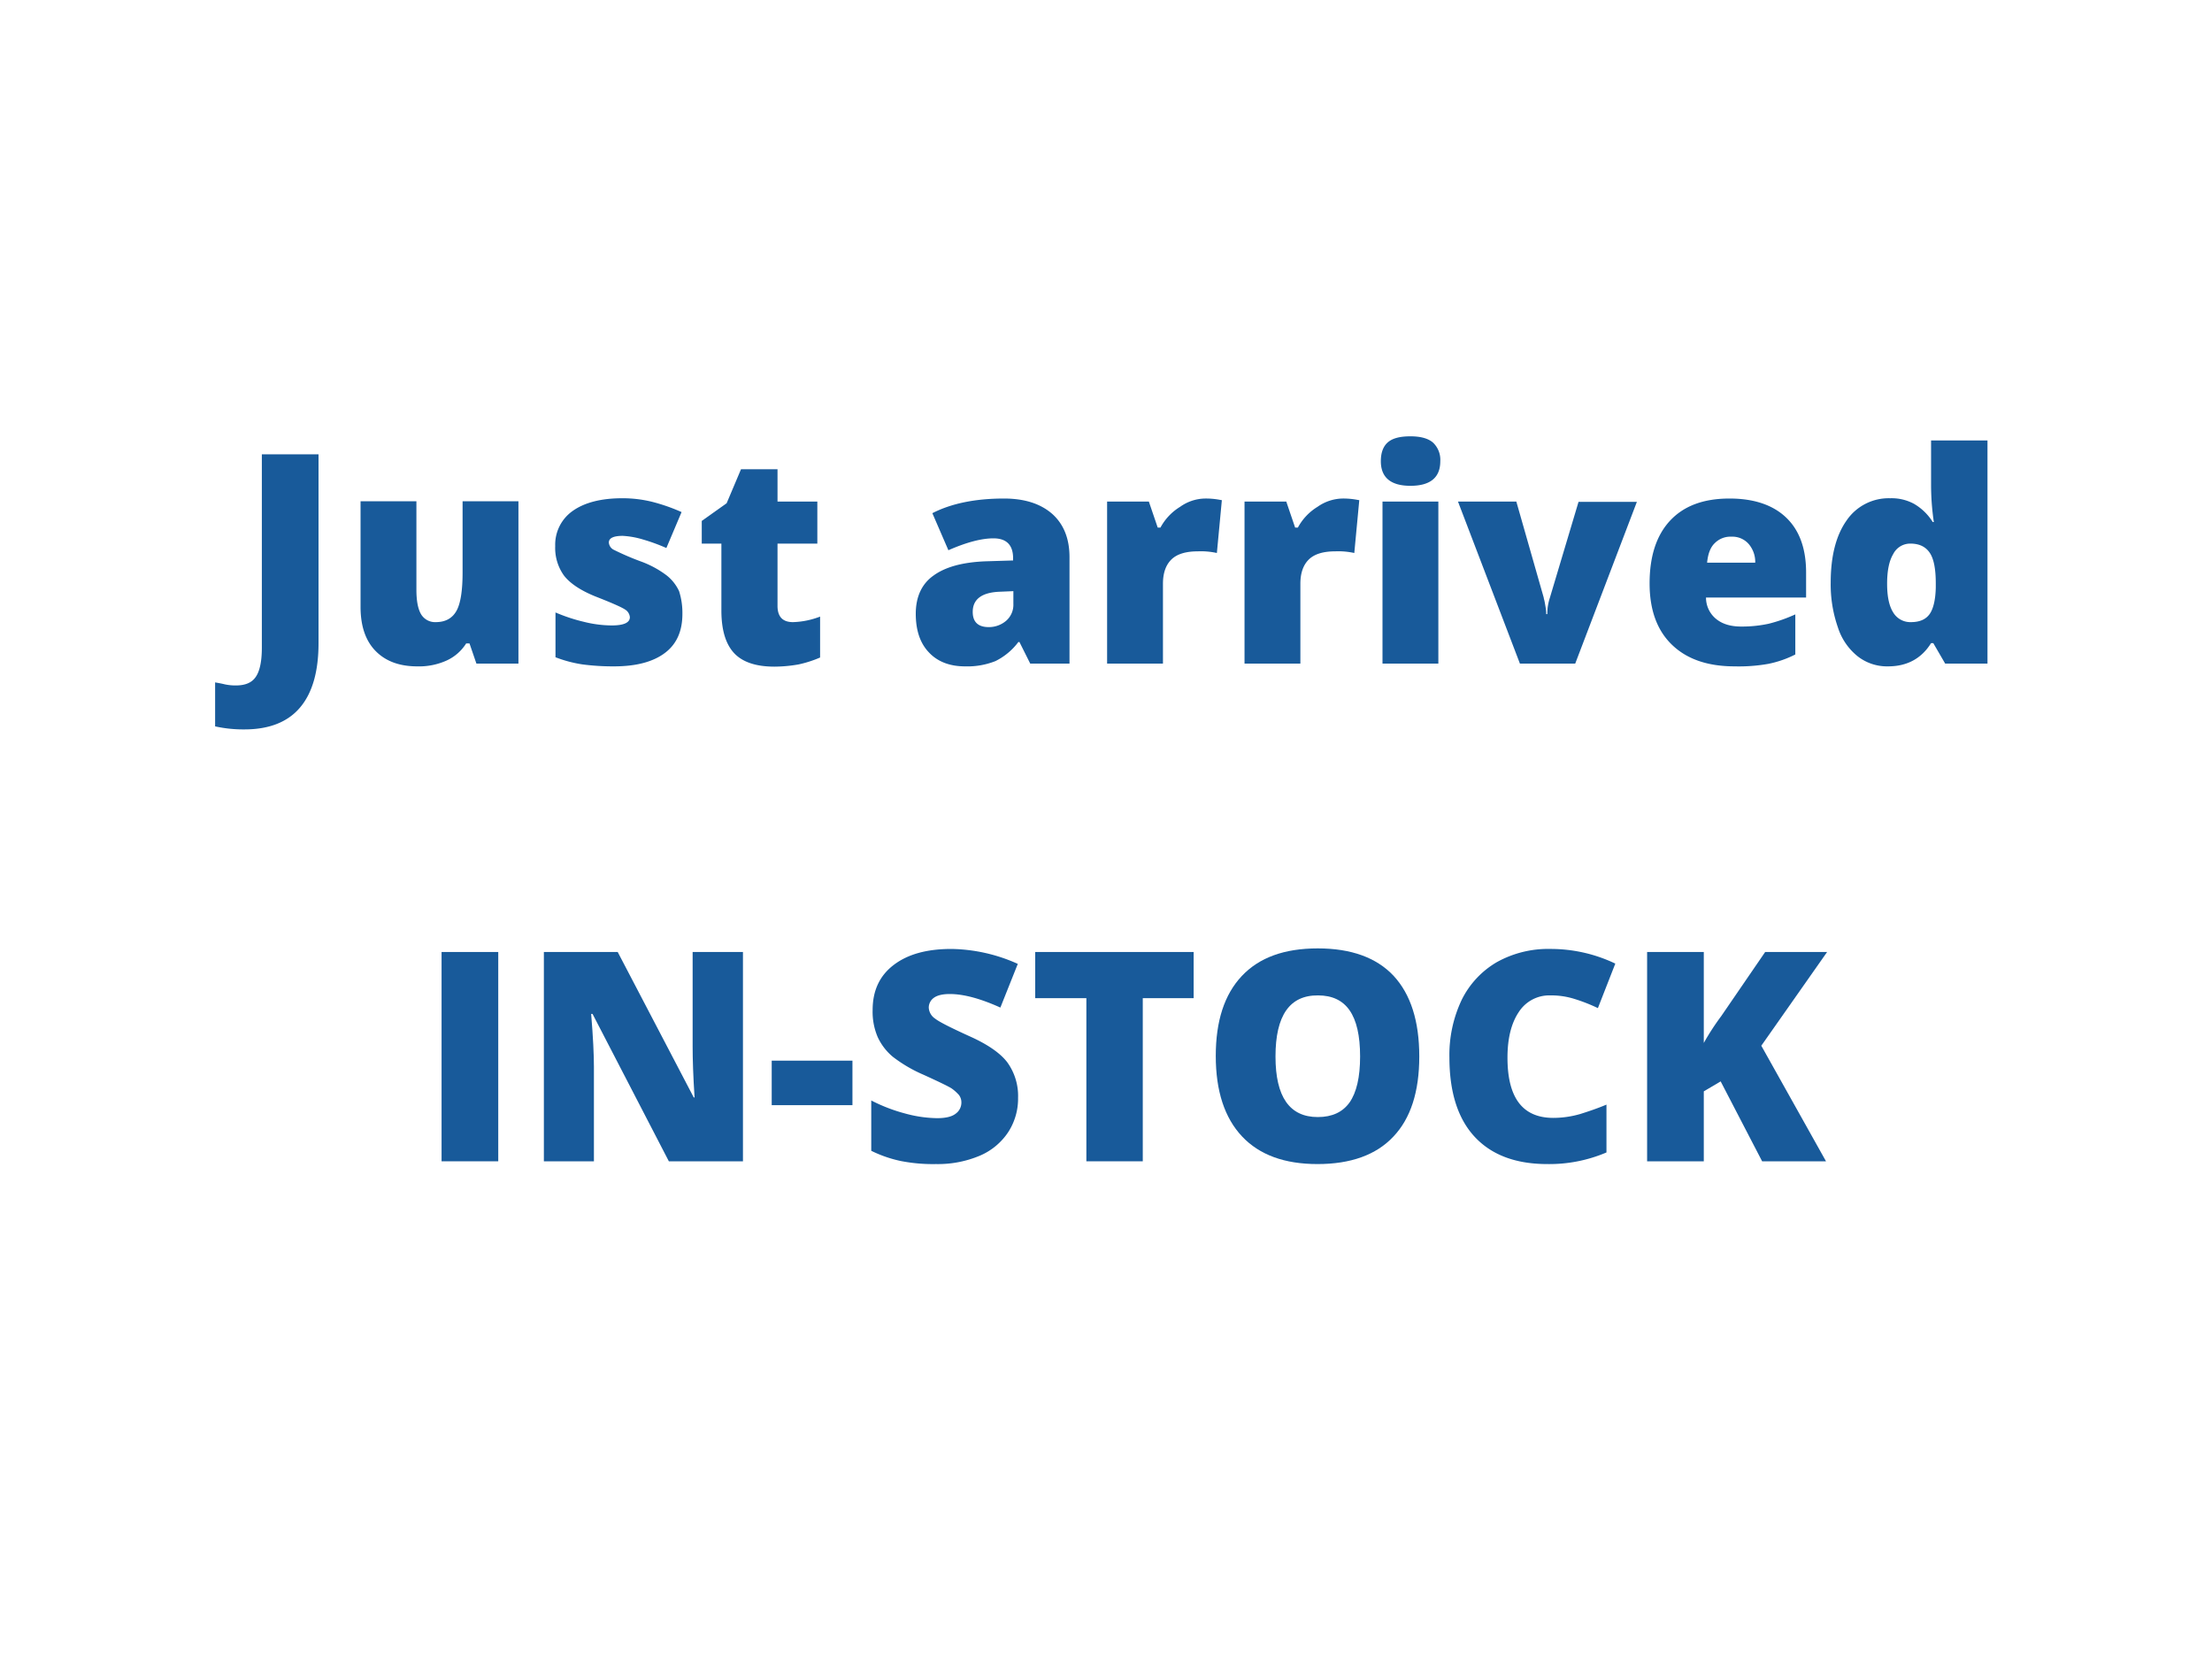
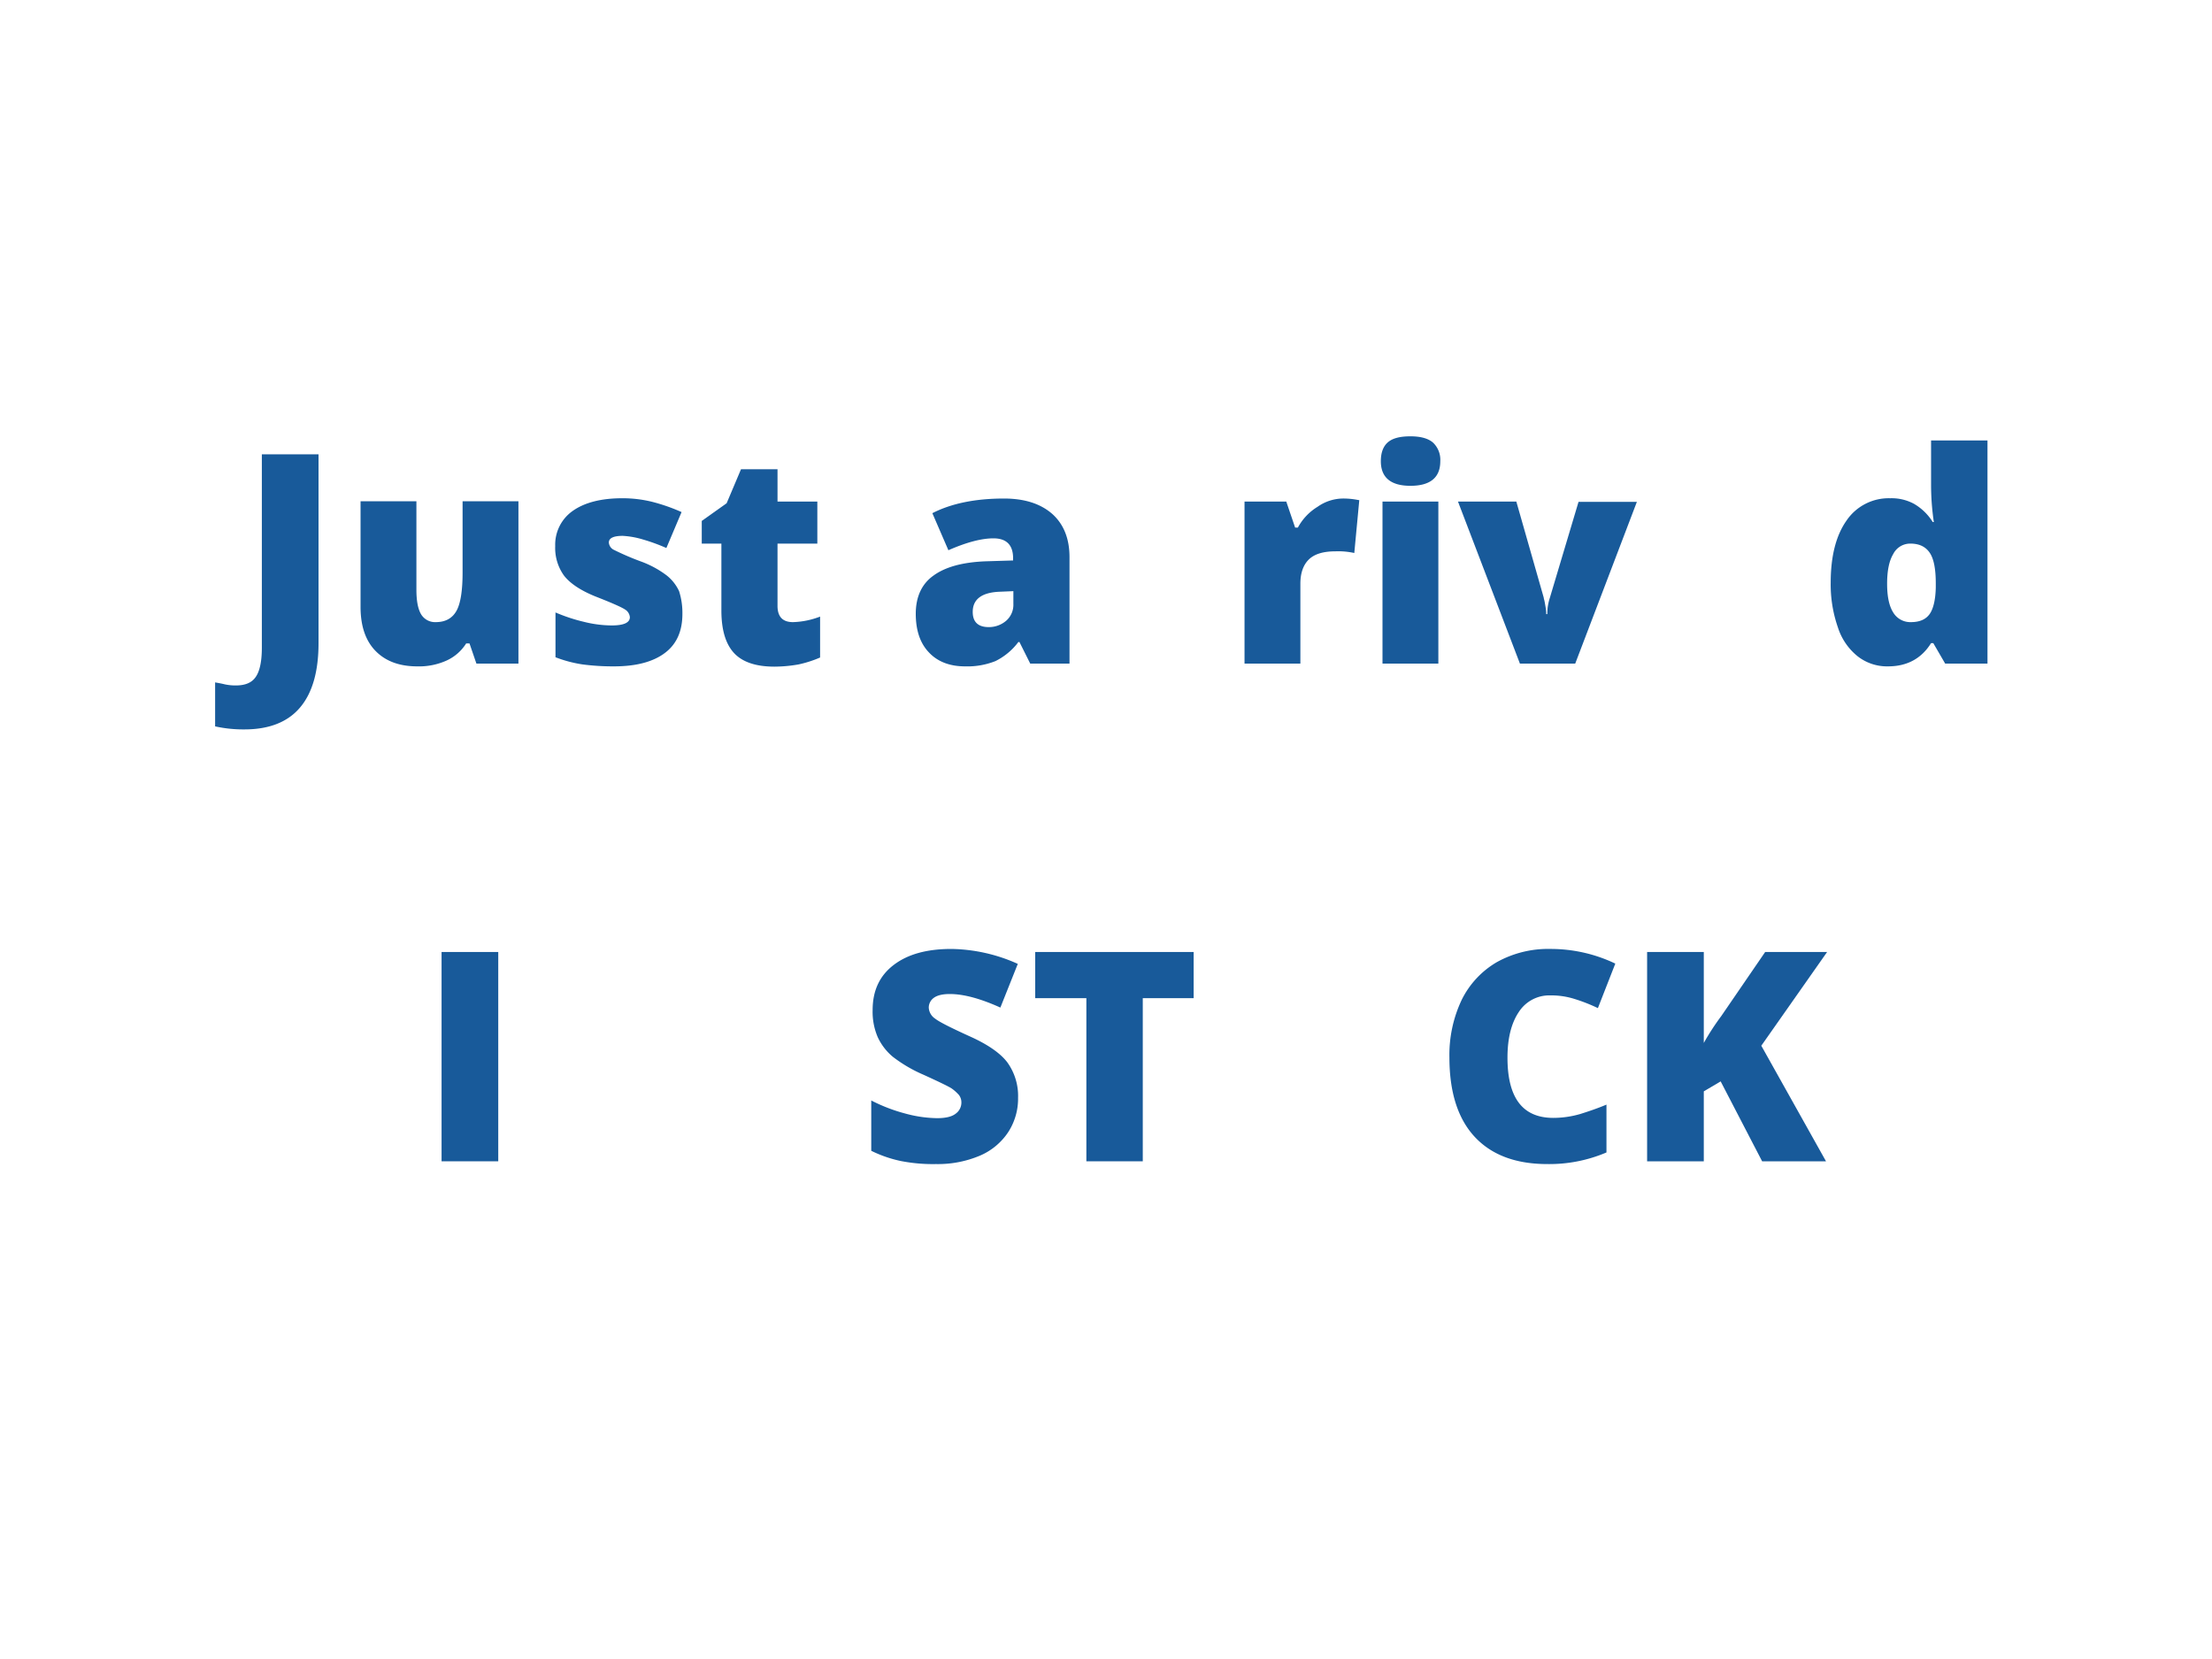
<svg xmlns="http://www.w3.org/2000/svg" id="Layer_1" data-name="Layer 1" viewBox="0 0 800 600">
  <path d="M88.4,263.8a47.116,47.116,0,0,1-10.6-1.1V246.8c1.1.2,2.3.4,3.5.7a18.1,18.1,0,0,0,4,.4c3.4,0,5.8-1,7.2-3.1,1.4-2,2.2-5.5,2.2-10.5v-70h20.5v68.3c0,10.2-2.2,18-6.7,23.3C104.1,261.1,97.4,263.8,88.4,263.8Z" style="fill:#185a9a" />
  <path d="M172.3,240l-2.5-7.3h-1.2a16.408,16.408,0,0,1-7.1,6.2,24.217,24.217,0,0,1-10.6,2.1c-6.5,0-11.5-1.9-15.1-5.6s-5.4-9-5.4-15.9V181.3h20.2v32c0,3.8.5,6.7,1.6,8.7a5.893,5.893,0,0,0,5.4,3c3.5,0,6-1.4,7.5-4.1s2.2-7.4,2.2-13.9V181.3h20.2V240Z" style="fill:#185a9a" />
  <path d="M246.8,222c0,6.3-2.1,11-6.4,14.2S230,241,222,241a84.662,84.662,0,0,1-11.3-.7,45.613,45.613,0,0,1-9.8-2.6V221.5a62.125,62.125,0,0,0,10.3,3.4,42.195,42.195,0,0,0,10,1.3q6.6,0,6.6-3a3.618,3.618,0,0,0-1.8-2.8c-1.2-.8-4.8-2.4-10.7-4.7-5.4-2.2-9.1-4.7-11.3-7.5a17.1,17.1,0,0,1-3.2-10.7,14.897,14.897,0,0,1,6.3-12.7c4.2-3,10.2-4.6,17.9-4.6a44.527,44.527,0,0,1,10.9,1.3,66.558,66.558,0,0,1,10.6,3.7l-5.5,13a66.622,66.622,0,0,0-8.5-3.1,31.132,31.132,0,0,0-7.3-1.3c-3.3,0-5,.8-5,2.4a3.177,3.177,0,0,0,1.7,2.6,97.126,97.126,0,0,0,10,4.3,35.692,35.692,0,0,1,9.2,5,15.633,15.633,0,0,1,4.5,5.7A25.872,25.872,0,0,1,246.8,222Z" style="fill:#185a9a" />
  <path d="M286.8,225a29.521,29.521,0,0,0,9.8-2v14.8a41.73,41.73,0,0,1-7.8,2.5,51.194,51.194,0,0,1-8.7.8c-6.8,0-11.7-1.7-14.7-5s-4.5-8.4-4.5-15.3V196.6h-7.1v-8.2l9-6.4,5.2-12.3h13.2v11.7h14.4v15.2H281.2v22.8C281.3,223.1,283.1,225,286.8,225Z" style="fill:#185a9a" />
  <path d="M372.6,240l-3.9-7.8h-.4a23.124,23.124,0,0,1-8.3,6.9,27.449,27.449,0,0,1-11,1.9c-5.5,0-9.9-1.7-13-5-3.2-3.3-4.8-8-4.8-14,0-6.2,2.2-10.9,6.5-13.9q6.45-4.65,18.9-5.1l9.8-.3v-.8c0-4.8-2.4-7.2-7.1-7.2-4.3,0-9.7,1.4-16.3,4.3l-5.8-13.4c6.8-3.5,15.5-5.3,25.9-5.3,7.5,0,13.3,1.9,17.5,5.6,4.1,3.7,6.2,8.9,6.2,15.6V240Zm-15-13.2a9.587,9.587,0,0,0,6.3-2.3,7.672,7.672,0,0,0,2.6-6.1v-4.6l-4.7.2c-6.7.2-10,2.7-10,7.3C351.8,225,353.8,226.8,357.6,226.8Z" style="fill:#185a9a" />
-   <path d="M435.8,180.3a27.371,27.371,0,0,1,5,.4l1.1.2L440.1,200a26.862,26.862,0,0,0-6.9-.6q-6.6,0-9.6,3t-3,8.7V240H400.4V181.4h15.1l3.2,9.4h1a19.69,19.69,0,0,1,7.1-7.5A15.913,15.913,0,0,1,435.8,180.3Z" style="fill:#185a9a" />
  <path d="M485.5,180.3a27.371,27.371,0,0,1,5,.4l1.1.2L489.8,200a26.862,26.862,0,0,0-6.9-.6q-6.6,0-9.6,3t-3,8.7V240H450.1V181.4h15.1l3.2,9.4h1a19.69,19.69,0,0,1,7.1-7.5A16.167,16.167,0,0,1,485.5,180.3Z" style="fill:#185a9a" />
  <path d="M499.4,166.8c0-3,.8-5.3,2.5-6.8s4.4-2.2,8.2-2.2,6.5.8,8.2,2.3a8.586,8.586,0,0,1,2.6,6.7c0,5.9-3.6,8.9-10.8,8.9C503,175.7,499.4,172.7,499.4,166.8ZM520.2,240H500V181.4h20.2Z" style="fill:#185a9a" />
  <path d="M549.7,240l-22.4-58.6h21.1l9.9,34.7a5.069,5.069,0,0,0,.2.9q.15.6.3,1.5t.3,1.8a10.872,10.872,0,0,1,.1,1.8h.4a18.528,18.528,0,0,1,.9-5.8l10.4-34.8H592L569.7,240Z" style="fill:#185a9a" />
-   <path d="M627.4,241c-9.8,0-17.3-2.6-22.7-7.8s-8.1-12.6-8.1-22.2q0-14.85,7.5-22.8c5-5.3,12.1-7.9,21.4-7.9,8.8,0,15.7,2.3,20.5,6.9s7.2,11.2,7.2,19.9v9H617a9.925,9.925,0,0,0,3.6,7.7c2.3,1.9,5.3,2.8,9.2,2.8a45.914,45.914,0,0,0,9.8-1,55.81,55.81,0,0,0,9.7-3.4v14.5a37.988,37.988,0,0,1-9.8,3.4A61.093,61.093,0,0,1,627.4,241Zm-1.2-46.9a7.975,7.975,0,0,0-6,2.3c-1.6,1.5-2.5,3.9-2.8,7.1h17.4a9.953,9.953,0,0,0-2.4-6.8A7.827,7.827,0,0,0,626.2,194.1Z" style="fill:#185a9a" />
  <path d="M682.8,241a17.226,17.226,0,0,1-10.9-3.6,21.882,21.882,0,0,1-7.2-10.5,47.01,47.01,0,0,1-2.6-16.2c0-9.5,1.9-17,5.7-22.4a18.416,18.416,0,0,1,15.8-8.1,17.038,17.038,0,0,1,8.6,2,19.536,19.536,0,0,1,6.8,6.6h.4a91.53,91.53,0,0,1-1-13.8V159.3h20.4V240H703.5l-4.3-7.4h-.8Q693.15,241,682.8,241Zm8.3-16c3.2,0,5.5-1,6.9-3.1,1.3-2,2-5.2,2.1-9.4V211c0-5.2-.7-8.9-2.2-11.1s-3.8-3.3-7-3.3a6.866,6.866,0,0,0-6.2,3.8c-1.5,2.5-2.2,6.1-2.2,10.7s.7,8,2.2,10.4A7.209,7.209,0,0,0,691.1,225Z" style="fill:#185a9a" />
  <path d="M159.7,420V344.3h20.5V420Z" style="fill:#185a9a" />
-   <path d="M268.7,420H241.9l-27.6-53.3h-.5c.7,8.4,1,14.8,1,19.2V420H196.7V344.3h26.7l27.5,52.6h.3c-.5-7.6-.7-13.7-.7-18.4V344.3h18.2Z" style="fill:#185a9a" />
-   <path d="M279.1,399.7V383.6h29.2v16.1Z" style="fill:#185a9a" />
  <path d="M368.2,397a22.213,22.213,0,0,1-3.6,12.5,23.142,23.142,0,0,1-10.3,8.5,38.976,38.976,0,0,1-15.8,3,60.003,60.003,0,0,1-12.7-1.1,45.217,45.217,0,0,1-10.7-3.7V398a60.299,60.299,0,0,0,12.2,4.7,45.825,45.825,0,0,0,11.6,1.7c3,0,5.3-.5,6.7-1.6a4.932,4.932,0,0,0,2.1-4.1,4.388,4.388,0,0,0-.9-2.7,15.458,15.458,0,0,0-2.7-2.4c-1.3-.8-4.6-2.4-10.1-4.9a51.278,51.278,0,0,1-11.1-6.5,20.378,20.378,0,0,1-5.5-7.2,23.225,23.225,0,0,1-1.8-9.7c0-7,2.5-12.4,7.6-16.3s12-5.8,20.9-5.8a60.434,60.434,0,0,1,24,5.4l-6.3,15.8c-7.1-3.2-13.2-4.9-18.3-4.9-2.7,0-4.6.5-5.8,1.4a4.357,4.357,0,0,0-1.8,3.5,5.085,5.085,0,0,0,2.3,4c1.5,1.2,5.7,3.3,12.5,6.4,6.5,2.9,11.1,6.1,13.6,9.4A20.727,20.727,0,0,1,368.2,397Z" style="fill:#185a9a" />
  <path d="M413.3,420H392.9V361H374.4V344.3h57.3V361H413.3Z" style="fill:#185a9a" />
-   <path d="M513.3,382.1c0,12.7-3.1,22.4-9.4,29-6.2,6.6-15.4,9.9-27.4,9.9-11.9,0-21-3.3-27.3-10s-9.5-16.4-9.5-29.1c0-12.6,3.1-22.2,9.4-28.9s15.4-10,27.5-10c12,0,21.2,3.3,27.4,9.9C510.2,359.6,513.3,369.3,513.3,382.1Zm-52,0q0,21.9,15.3,21.9c5.2,0,9-1.8,11.5-5.3,2.5-3.6,3.8-9.1,3.8-16.6,0-7.6-1.3-13.1-3.8-16.7s-6.3-5.4-11.4-5.4C466.4,359.9,461.3,367.3,461.3,382.1Z" style="fill:#185a9a" />
  <path d="M560.7,360a13.092,13.092,0,0,0-11.4,6c-2.7,4-4.1,9.5-4.1,16.5,0,14.6,5.5,21.8,16.6,21.8a34.997,34.997,0,0,0,9.7-1.4c3.2-1,6.4-2.1,9.5-3.4v17.3a52.717,52.717,0,0,1-21.4,4.2c-11.4,0-20.2-3.3-26.3-9.9s-9.1-16.2-9.1-28.7a46.475,46.475,0,0,1,4.4-20.7,32.303,32.303,0,0,1,12.7-13.7,38.121,38.121,0,0,1,19.5-4.8,54.119,54.119,0,0,1,23.4,5.3l-6.3,16.1a61.035,61.035,0,0,0-8.4-3.3A27.965,27.965,0,0,0,560.7,360Z" style="fill:#185a9a" />
  <path d="M660.4,420h-23.1l-15-28.9-6.1,3.6V420h-20.5V344.3h20.5v32.9a89.491,89.491,0,0,1,6.3-9.7l15.9-23.2h22.4L637,378.2Z" style="fill:#185a9a" />
</svg>